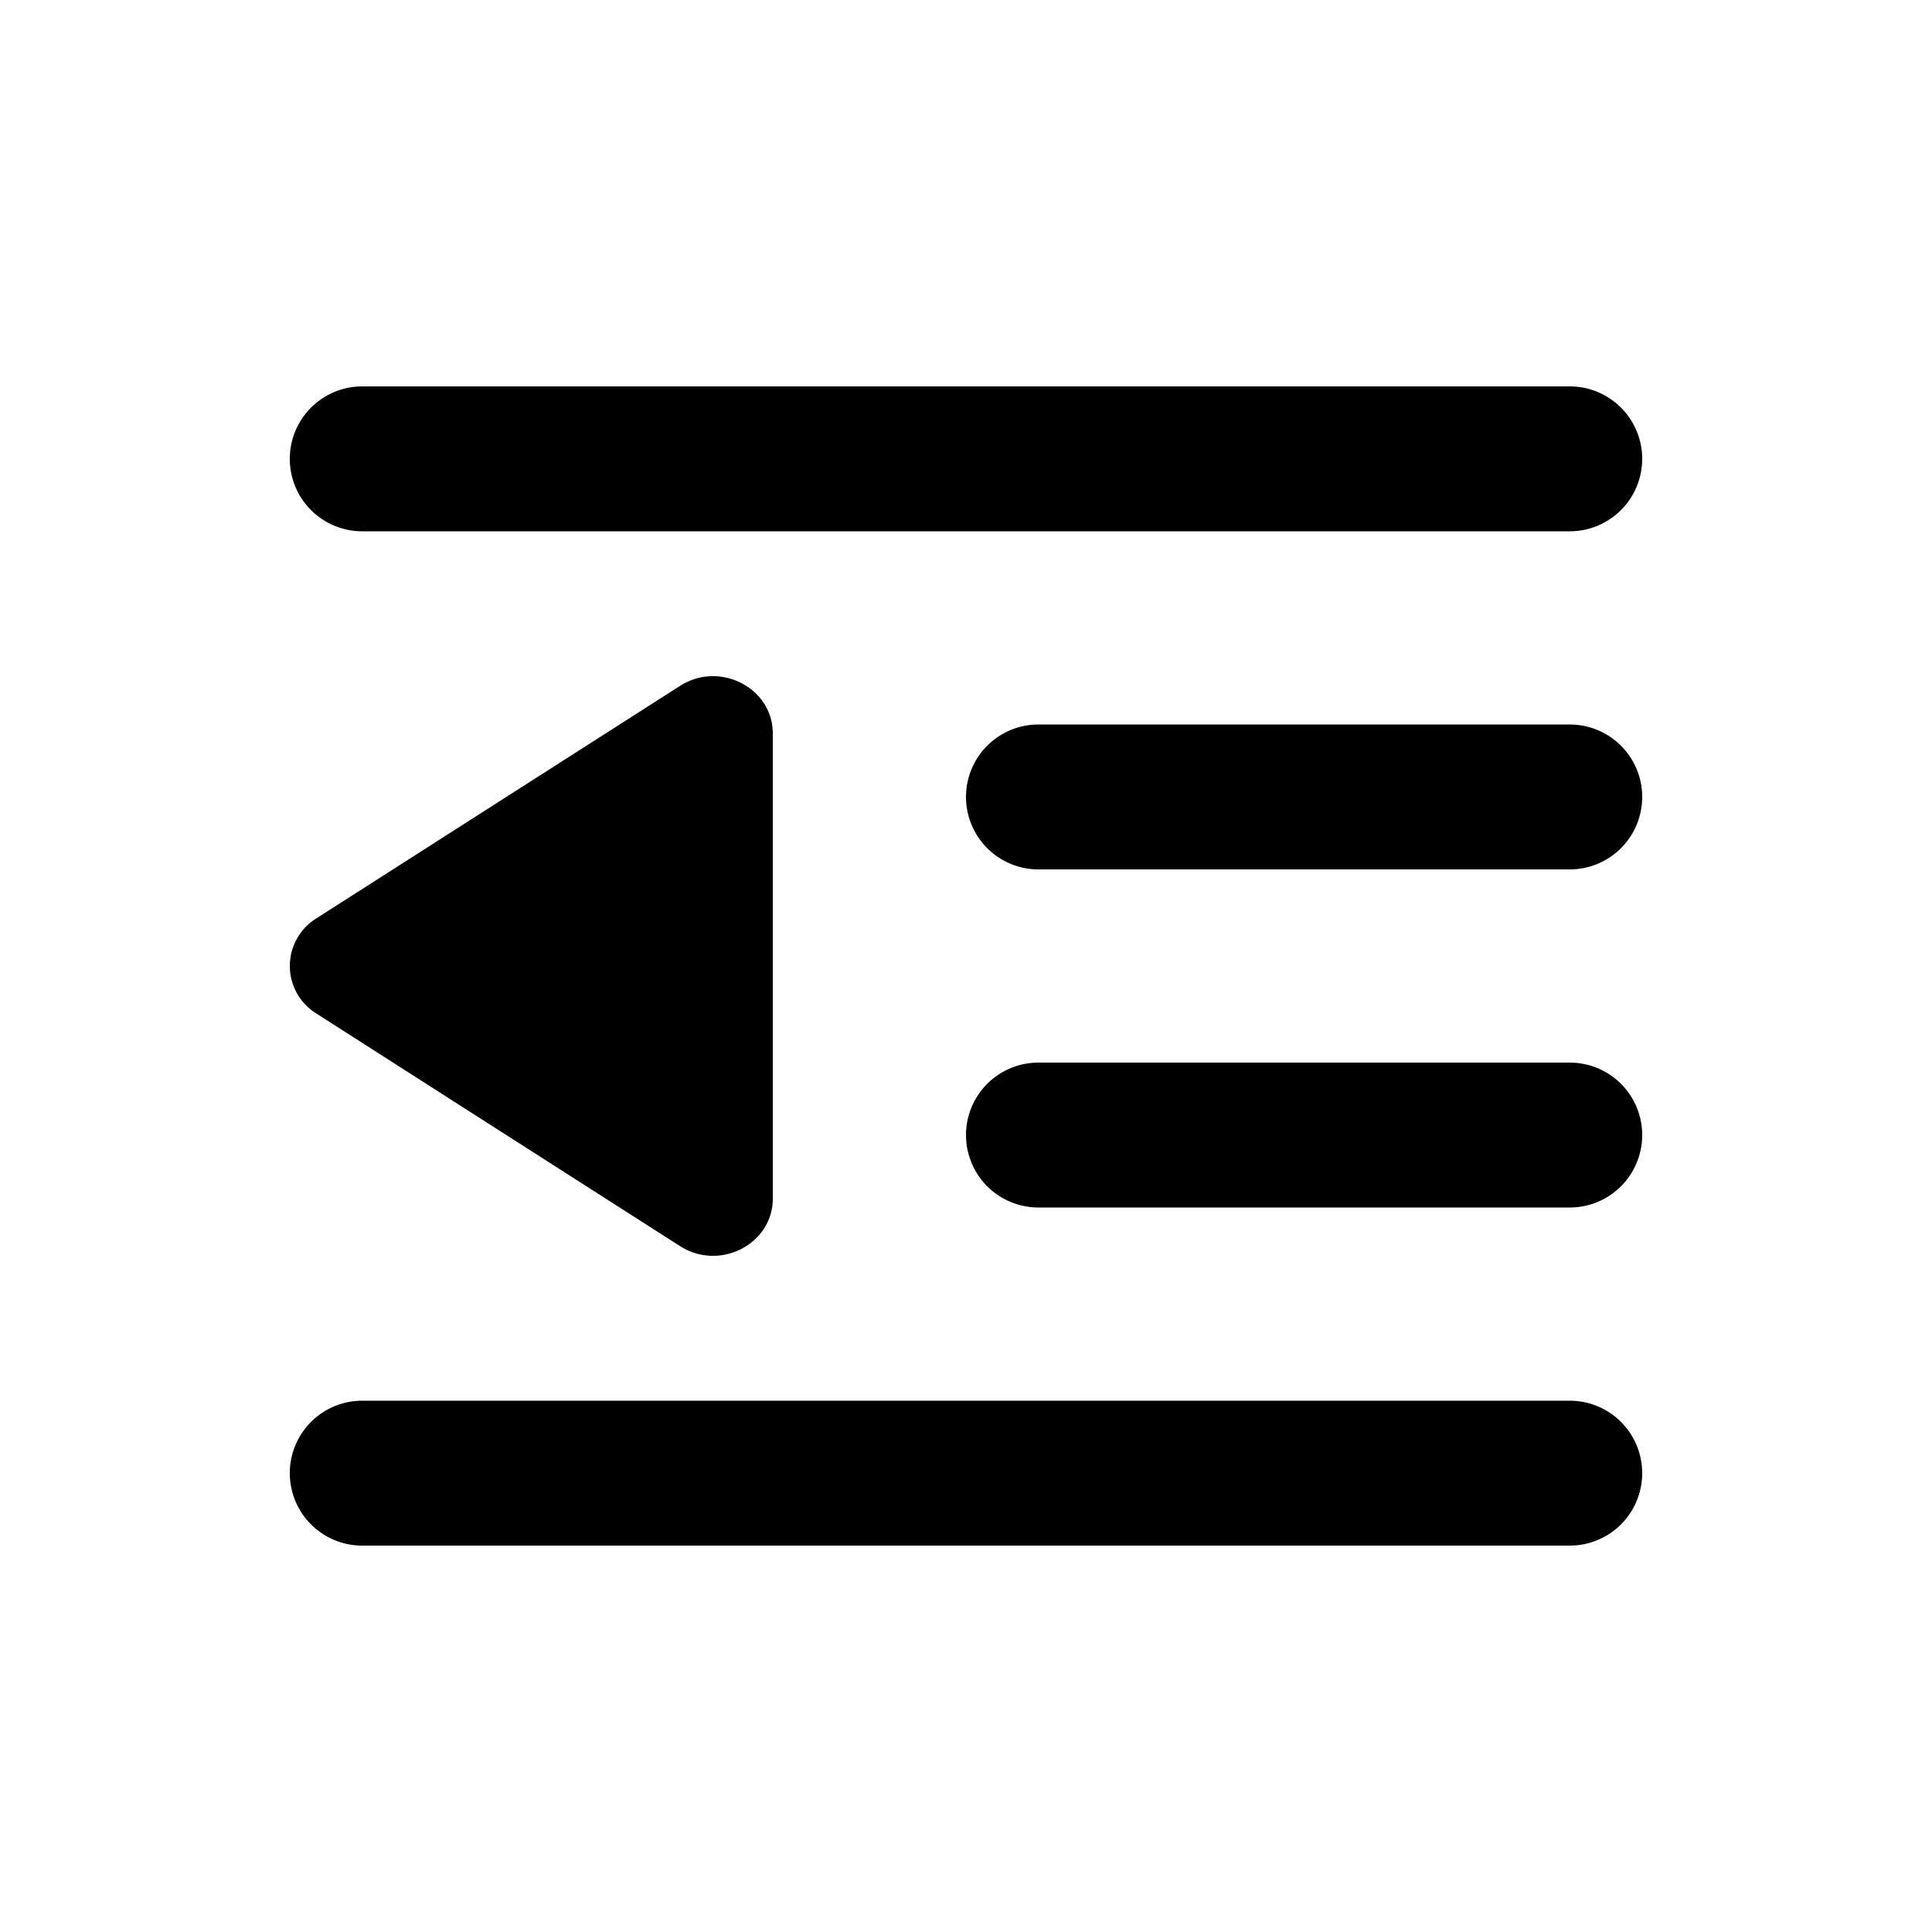
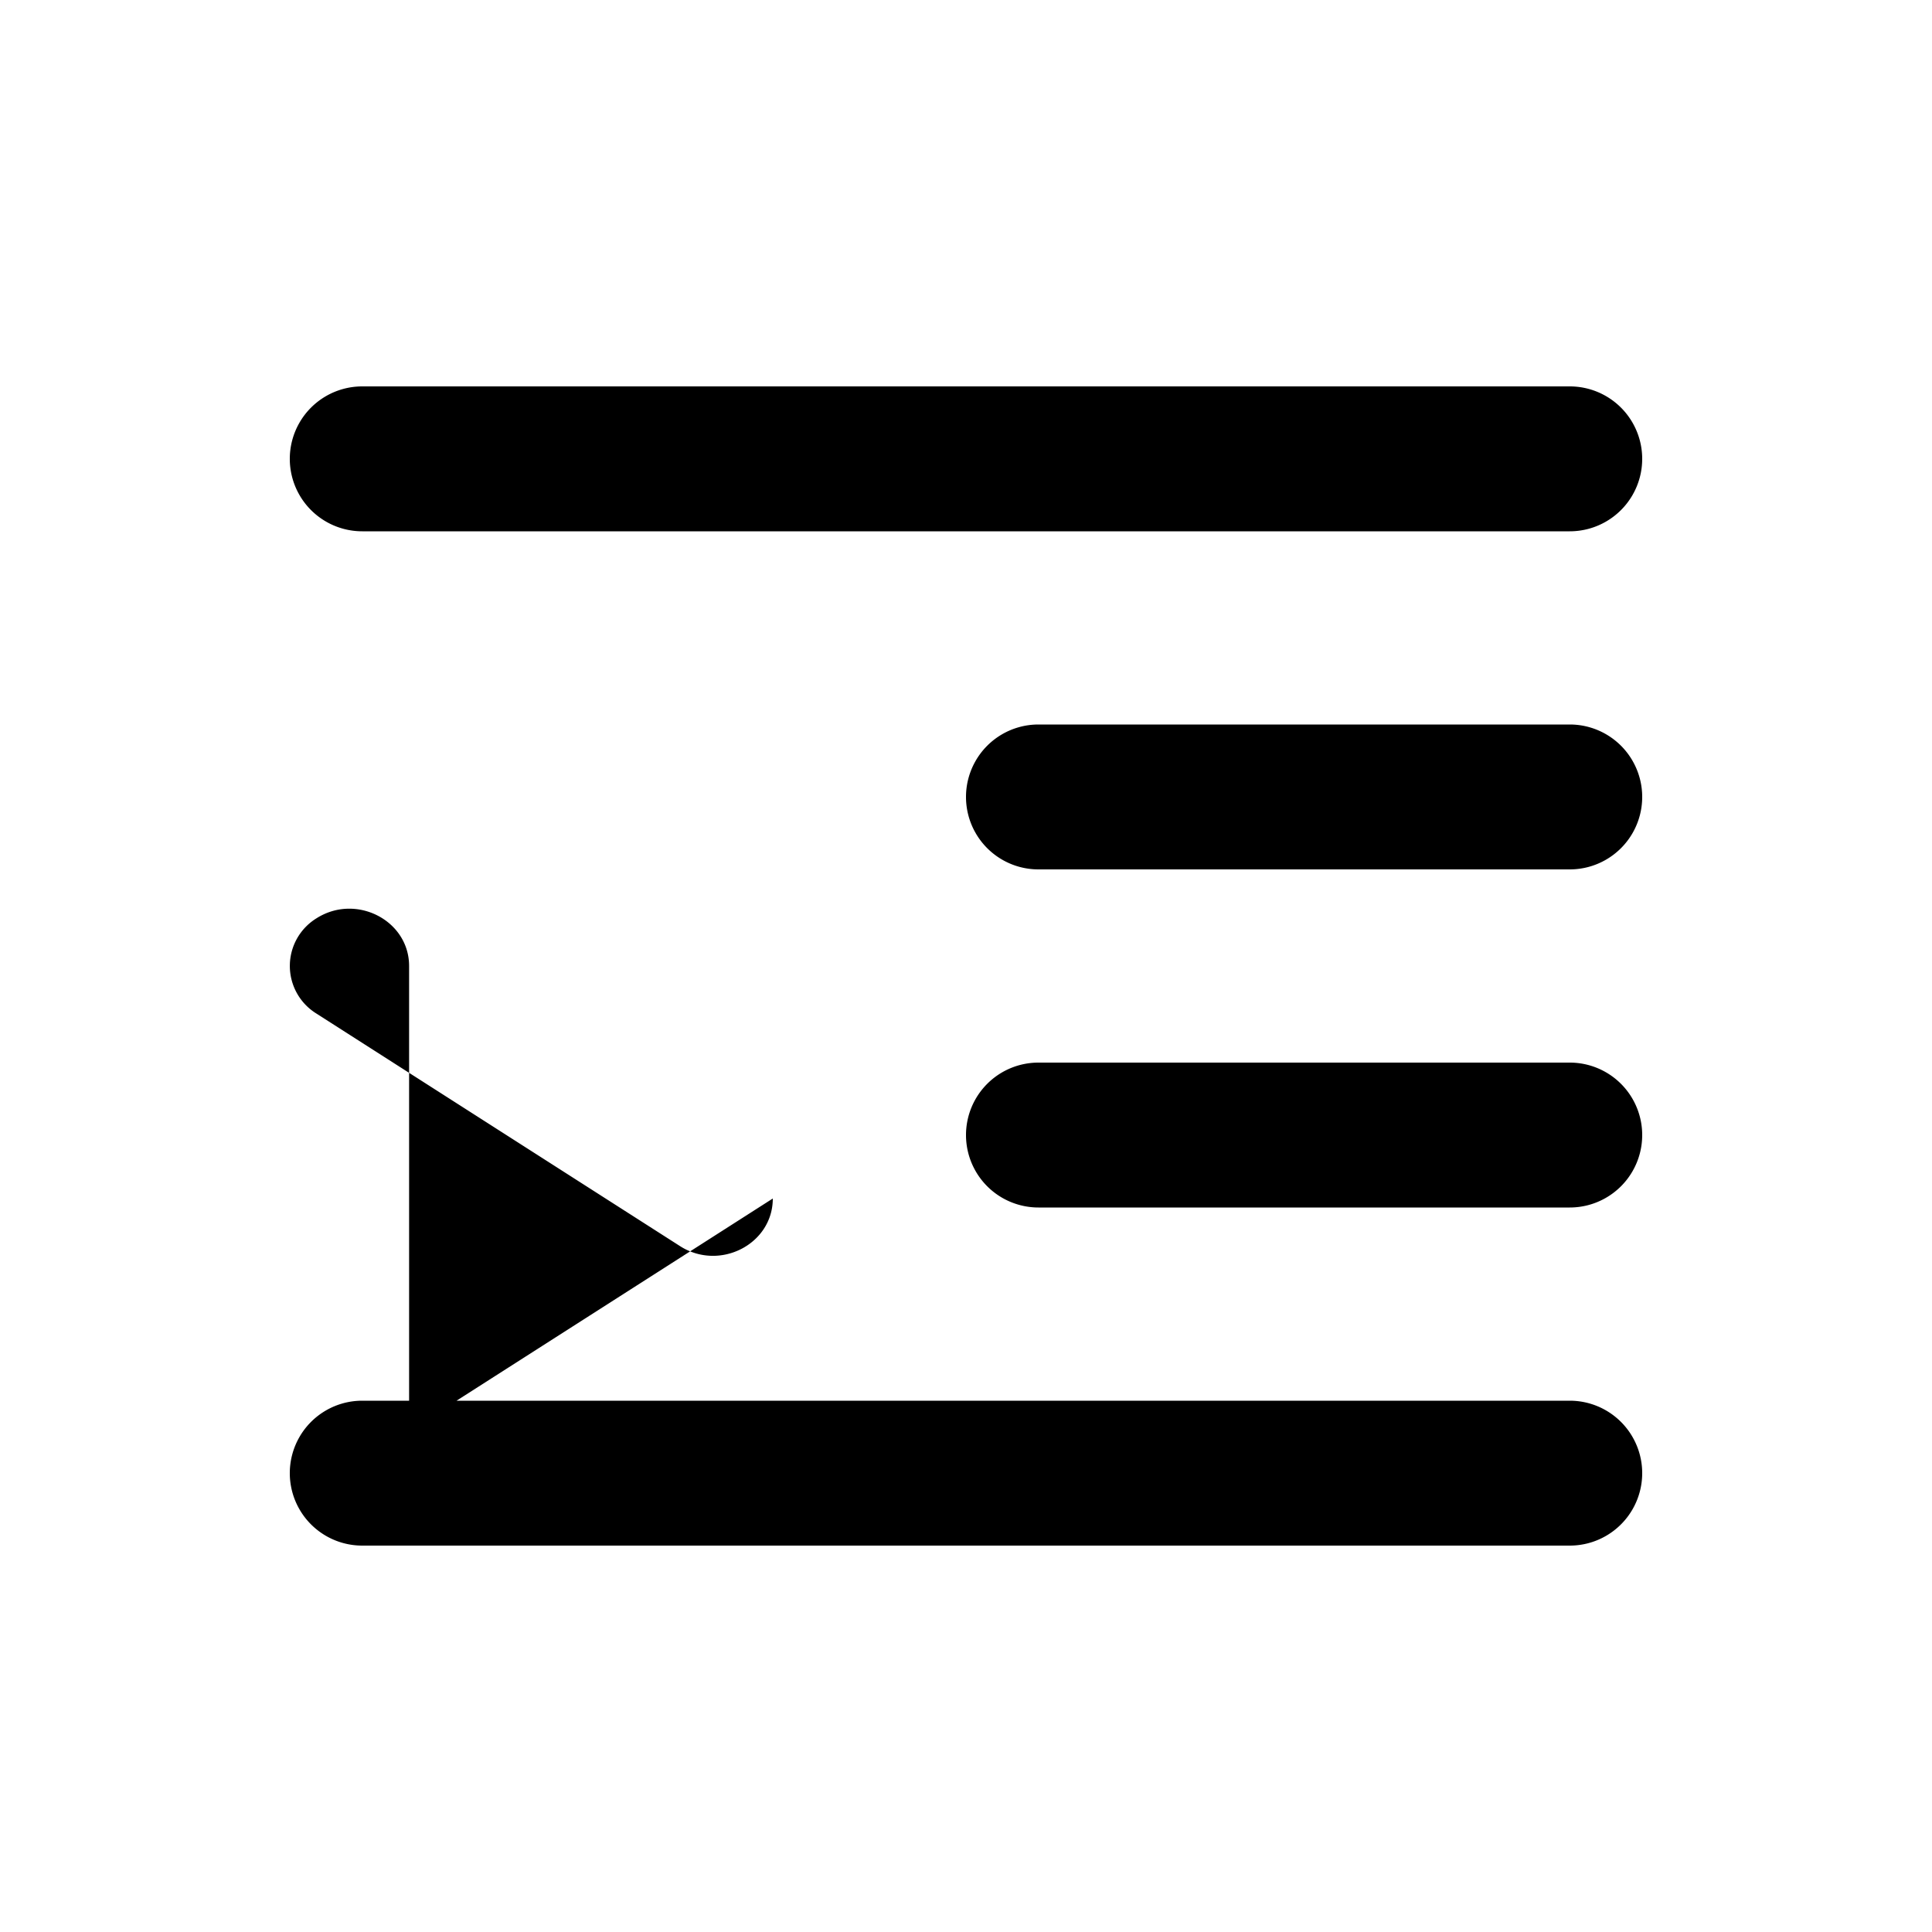
<svg xmlns="http://www.w3.org/2000/svg" viewBox="0 0 20 20">
-   <path d="M3.75 4a.75.75 0 0 0 0 1.5h12.5a.75.75 0 0 0 0-1.5h-12.5Zm7 3.5a.75.75 0 0 0 0 1.5h5.5a.75.75 0 0 0 0-1.5h-5.5Zm-.75 4.25a.75.75 0 0 1 .75-.75h5.5a.75.75 0 0 1 0 1.5h-5.5a.75.75 0 0 1-.75-.75Zm-6.25 2.75a.75.75 0 0 0 0 1.5h12.5a.75.75 0 0 0 0-1.5h-12.5Zm4.25-2.093c0 .473-.55.755-.96.493l-3.765-2.408a.579.579 0 0 1 0-.985l3.765-2.407c.41-.262.96.02.96.493v4.814Z" />
+   <path d="M3.75 4a.75.75 0 0 0 0 1.5h12.5a.75.75 0 0 0 0-1.5h-12.5Zm7 3.5a.75.75 0 0 0 0 1.5h5.5a.75.75 0 0 0 0-1.5h-5.5Zm-.75 4.25a.75.75 0 0 1 .75-.75h5.5a.75.75 0 0 1 0 1.5h-5.5a.75.75 0 0 1-.75-.75Zm-6.25 2.75a.75.75 0 0 0 0 1.5h12.5a.75.75 0 0 0 0-1.5h-12.5Zm4.25-2.093c0 .473-.55.755-.96.493l-3.765-2.408a.579.579 0 0 1 0-.985c.41-.262.96.02.96.493v4.814Z" />
</svg>